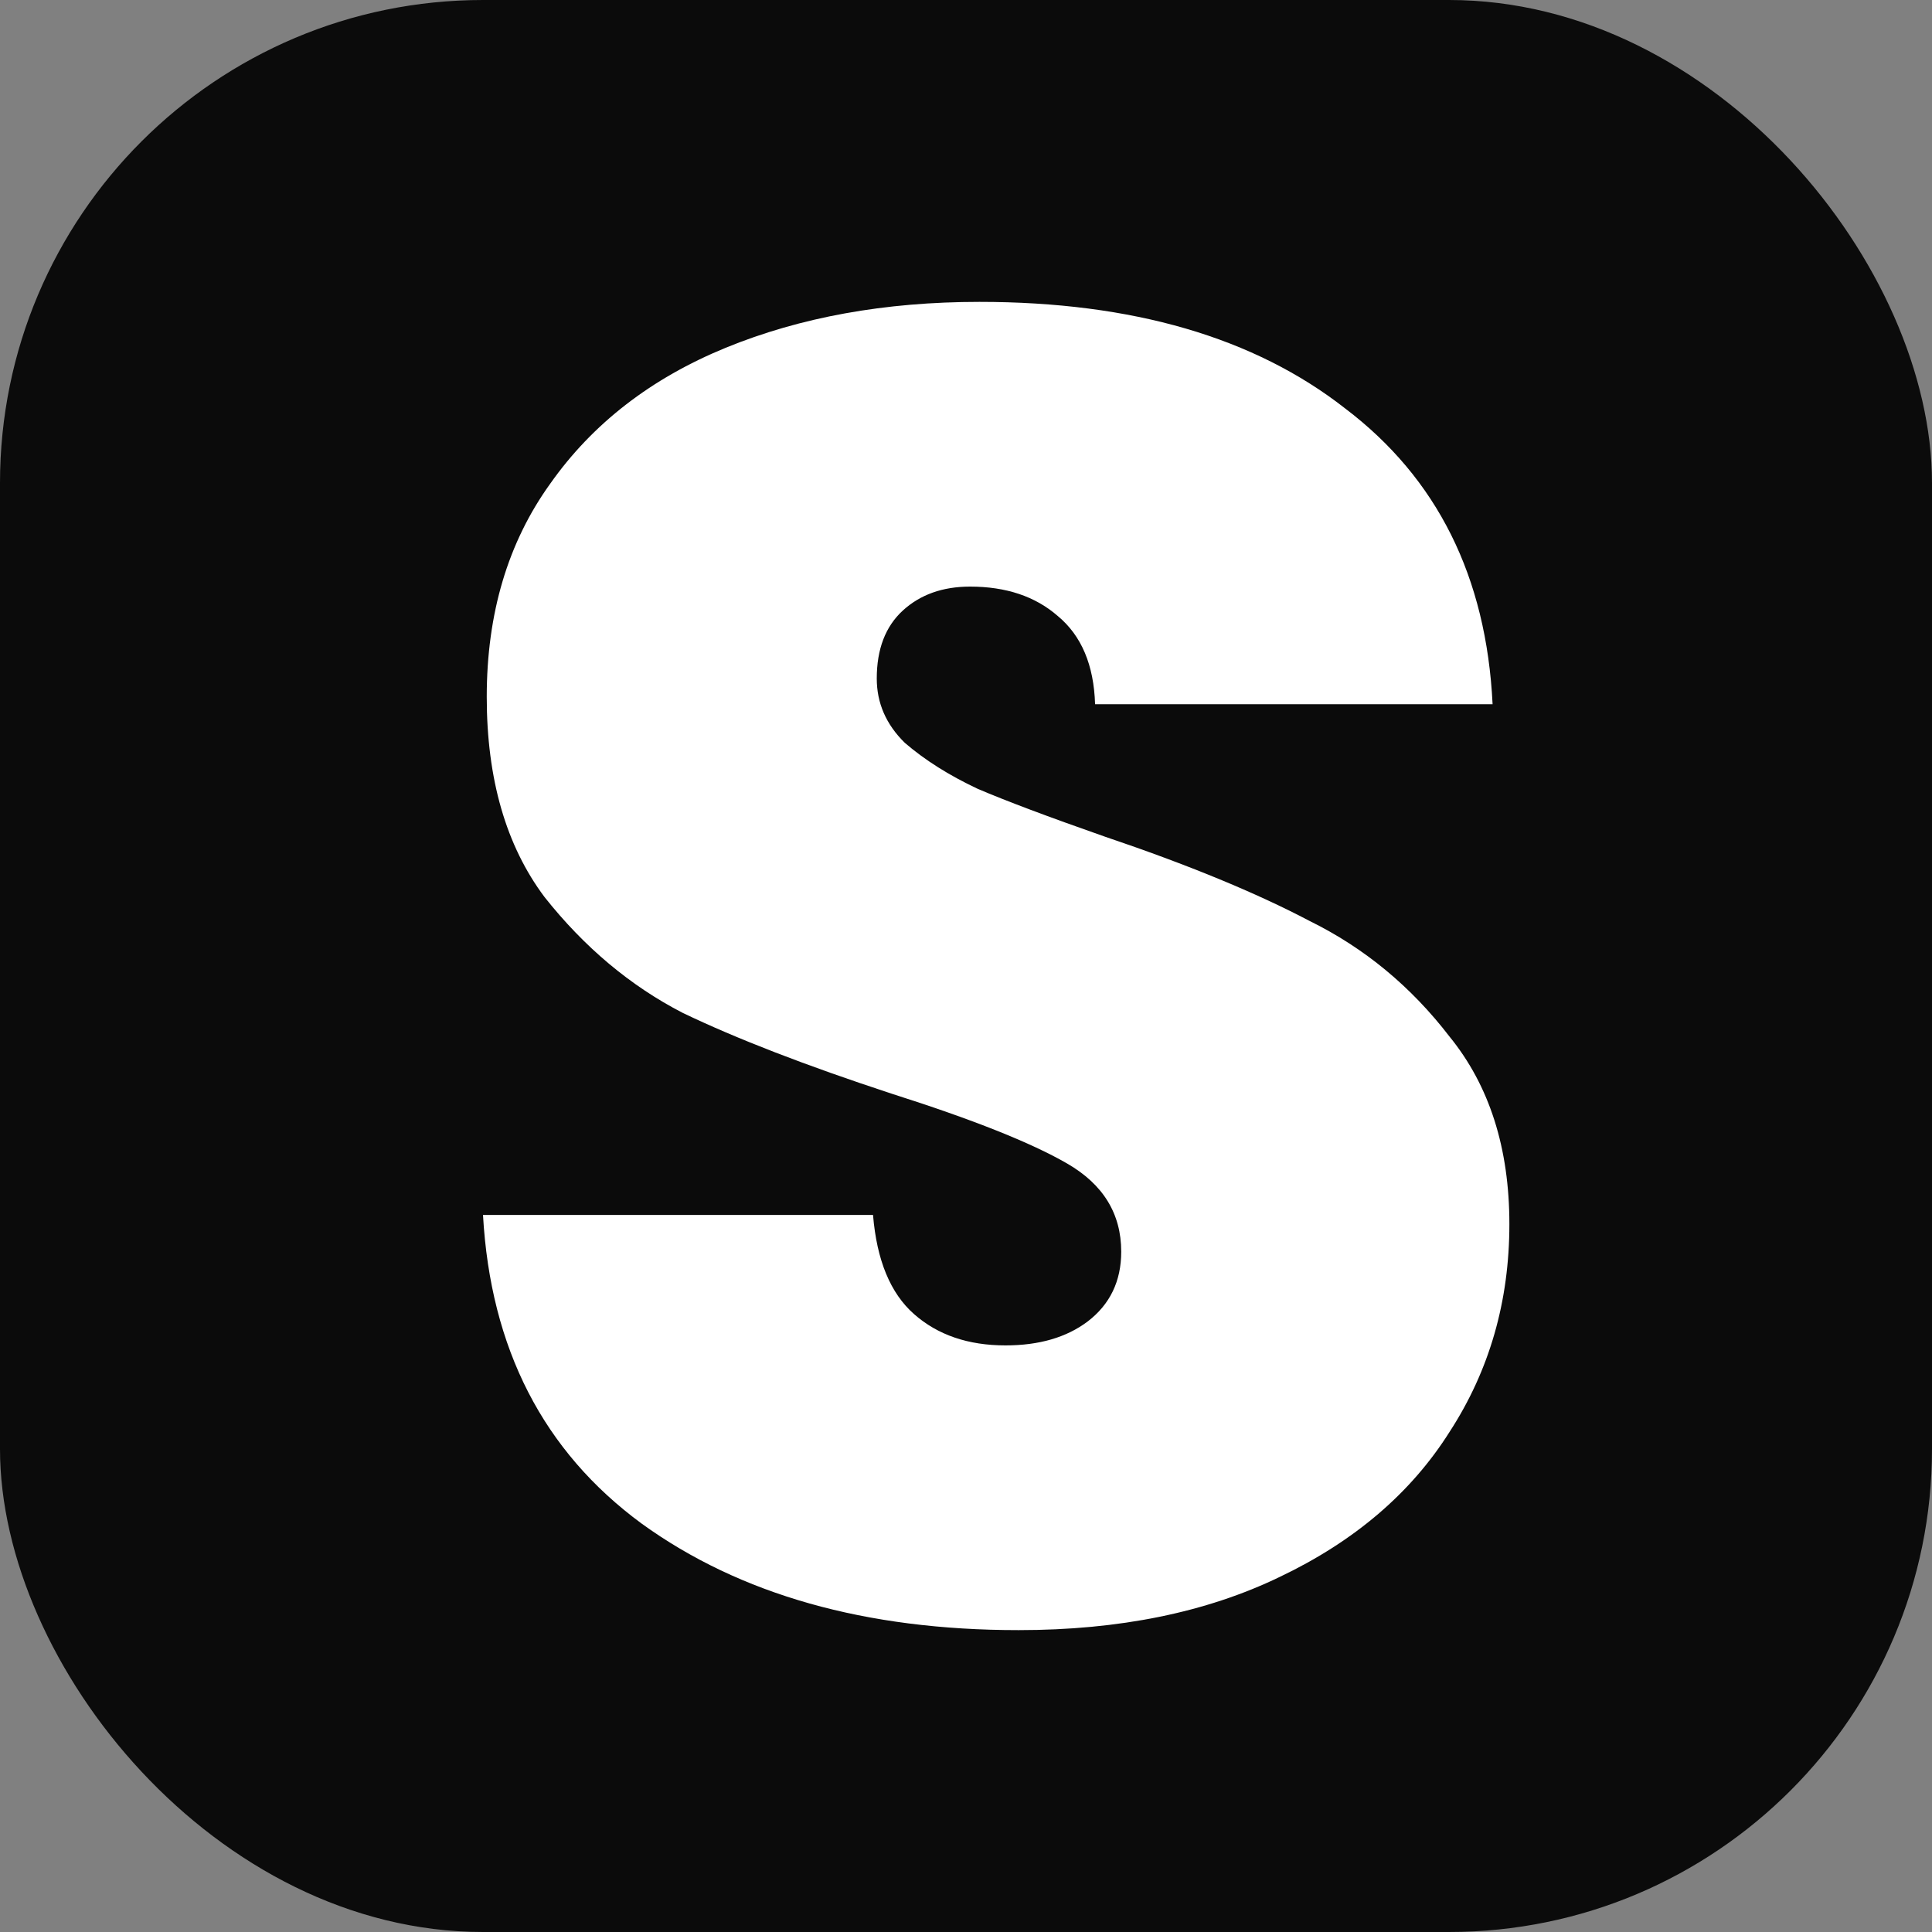
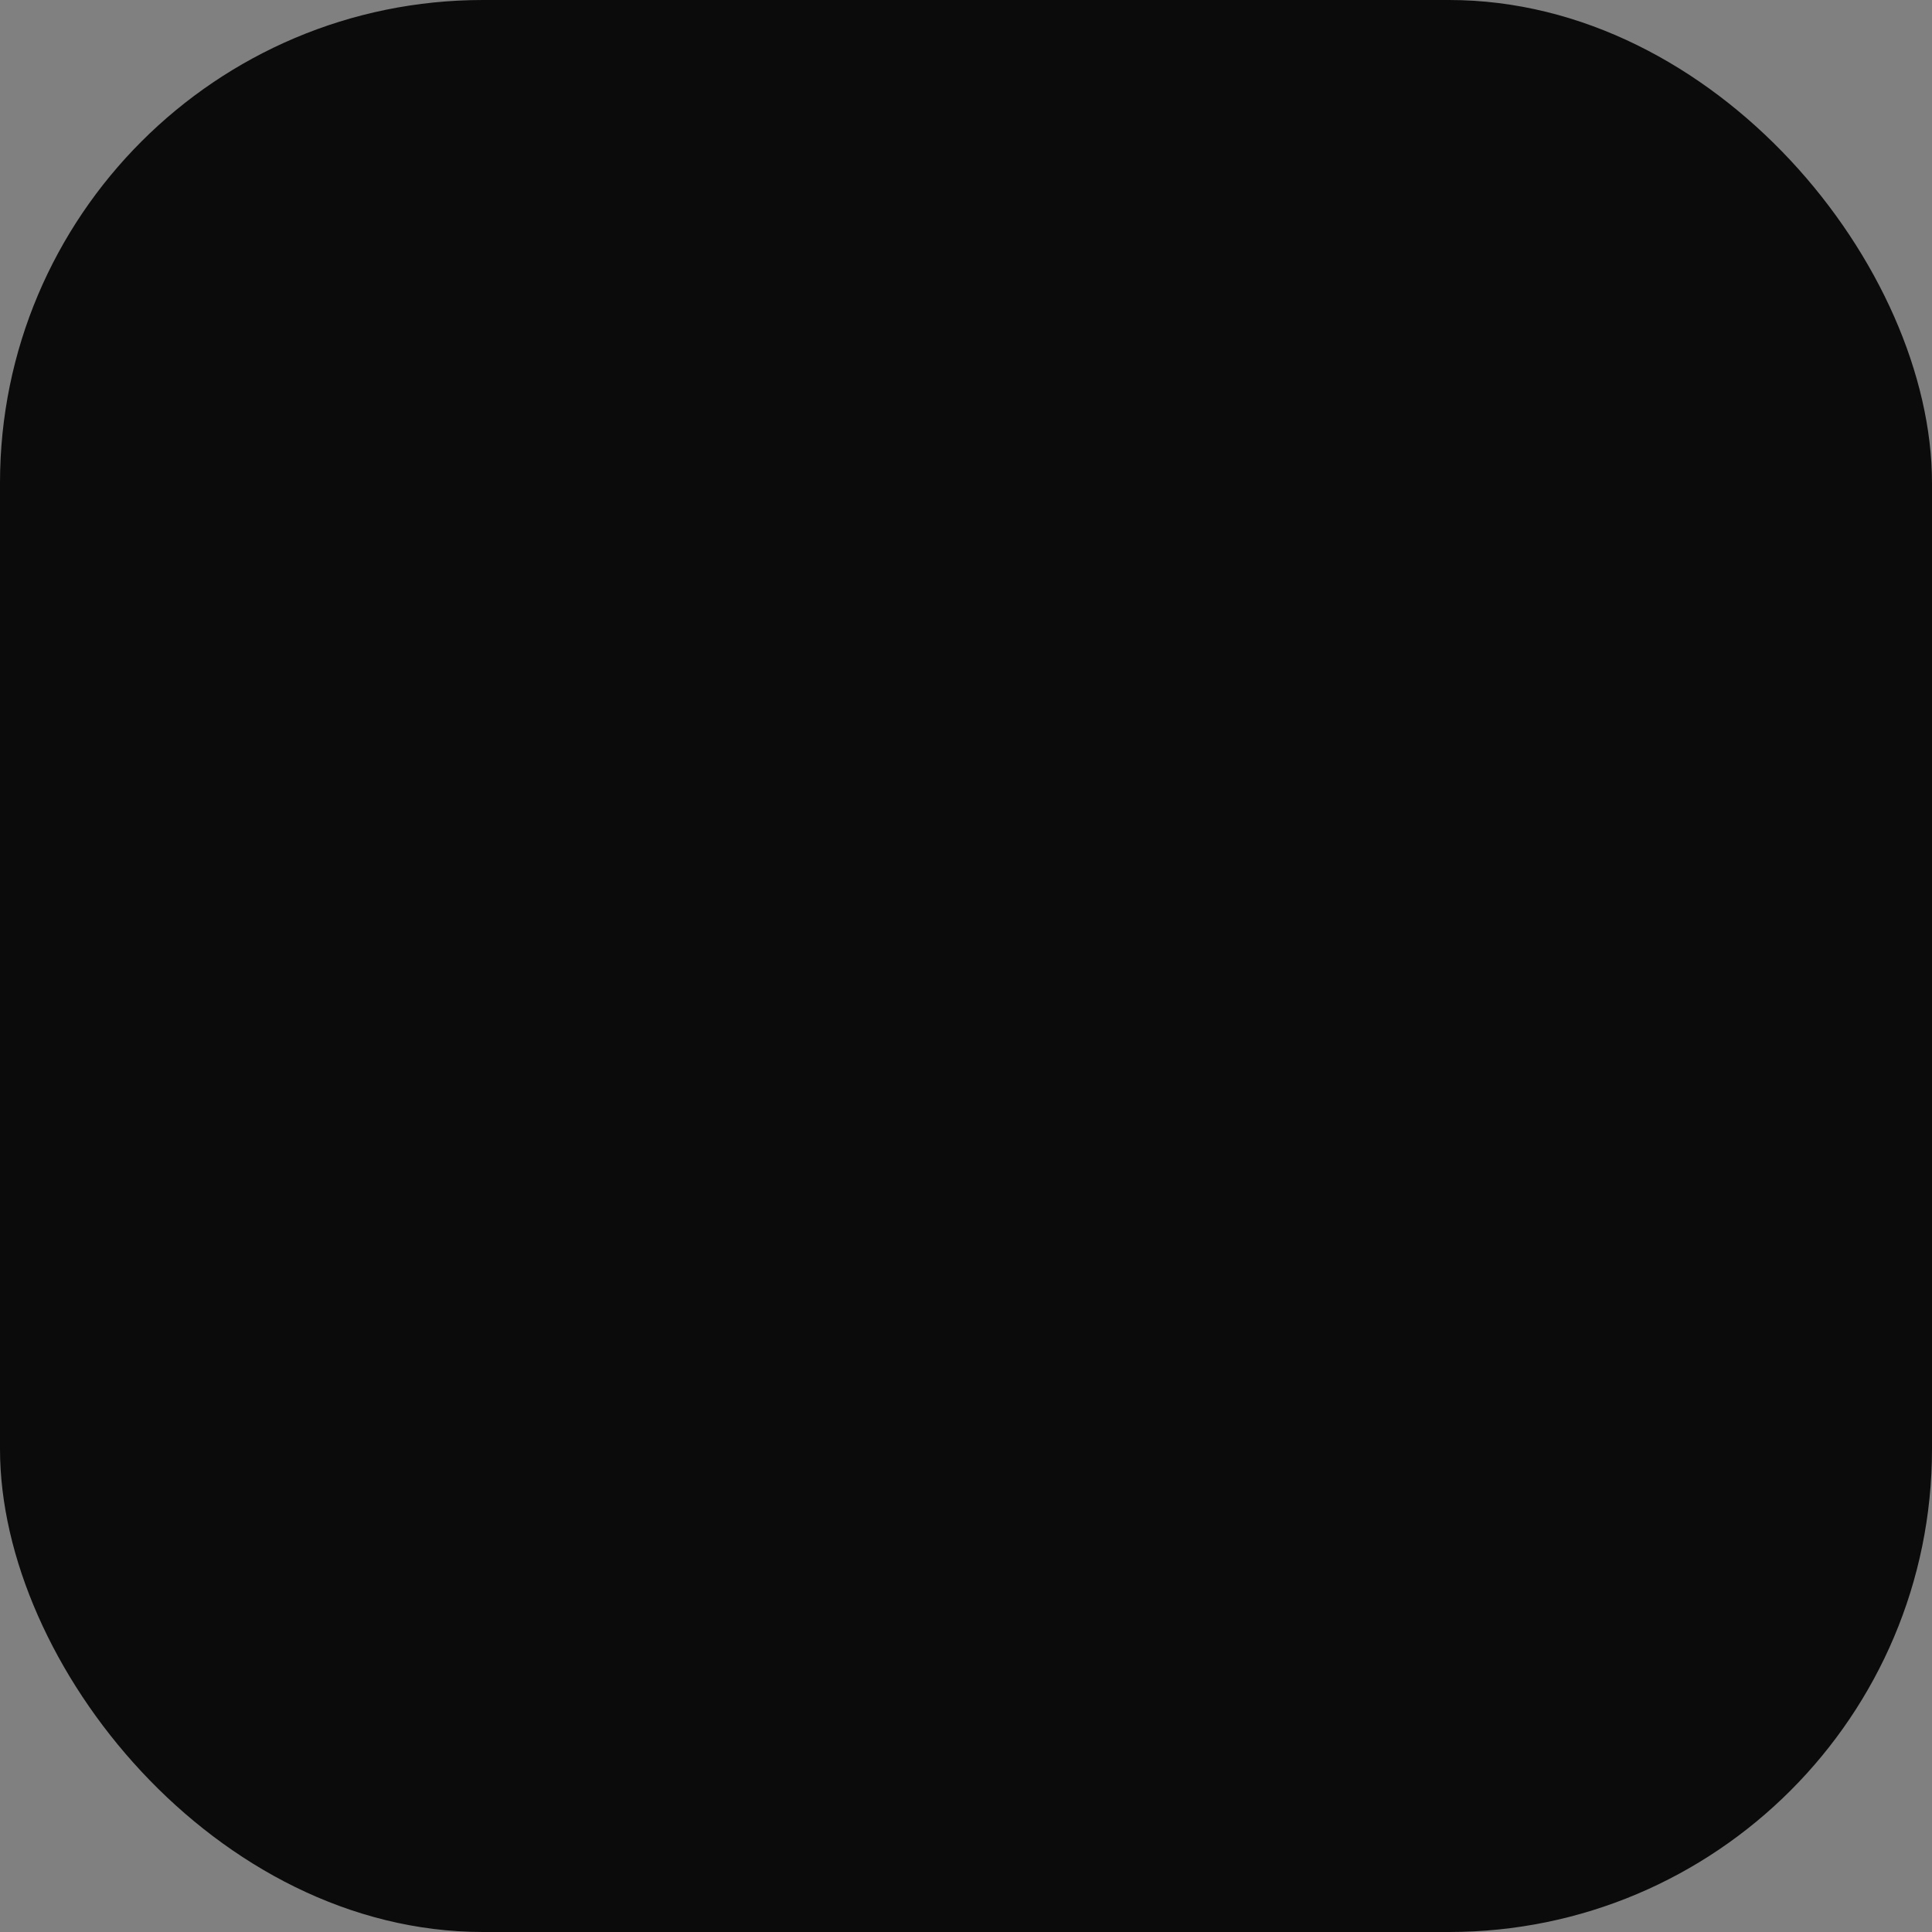
<svg xmlns="http://www.w3.org/2000/svg" width="32" height="32" viewBox="0 0 32 32" fill="none">
  <rect x="0" y="0" width="32" height="32" fill="#808080" stroke="none" />
  <rect width="32" height="32" rx="8" fill="#0B0B0B" />
-   <path d="M16.871 27C14.336 27 12.255 26.412 10.627 25.235C8.999 24.038 8.124 22.334 8 20.123H14.46C14.522 20.874 14.748 21.421 15.14 21.766C15.531 22.111 16.036 22.284 16.654 22.284C17.211 22.284 17.664 22.152 18.015 21.888C18.386 21.604 18.571 21.218 18.571 20.732C18.571 20.103 18.272 19.616 17.674 19.271C17.077 18.926 16.108 18.541 14.769 18.115C13.347 17.648 12.193 17.202 11.307 16.776C10.442 16.33 9.679 15.691 9.02 14.859C8.381 14.007 8.062 12.901 8.062 11.542C8.062 10.163 8.412 8.986 9.113 8.012C9.813 7.018 10.782 6.268 12.018 5.761C13.255 5.254 14.656 5 16.222 5C18.756 5 20.776 5.588 22.28 6.765C23.805 7.921 24.619 9.554 24.722 11.664H18.138C18.118 11.015 17.912 10.528 17.52 10.203C17.149 9.879 16.665 9.716 16.067 9.716C15.614 9.716 15.243 9.848 14.954 10.112C14.666 10.376 14.522 10.751 14.522 11.238C14.522 11.644 14.676 11.999 14.986 12.303C15.315 12.587 15.717 12.841 16.191 13.064C16.665 13.267 17.366 13.53 18.293 13.855C19.673 14.321 20.807 14.788 21.693 15.255C22.599 15.701 23.372 16.34 24.011 17.172C24.67 17.983 25 19.017 25 20.275C25 21.553 24.67 22.699 24.011 23.714C23.372 24.728 22.434 25.529 21.198 26.118C19.982 26.706 18.54 27 16.871 27Z" fill="white" />
</svg>